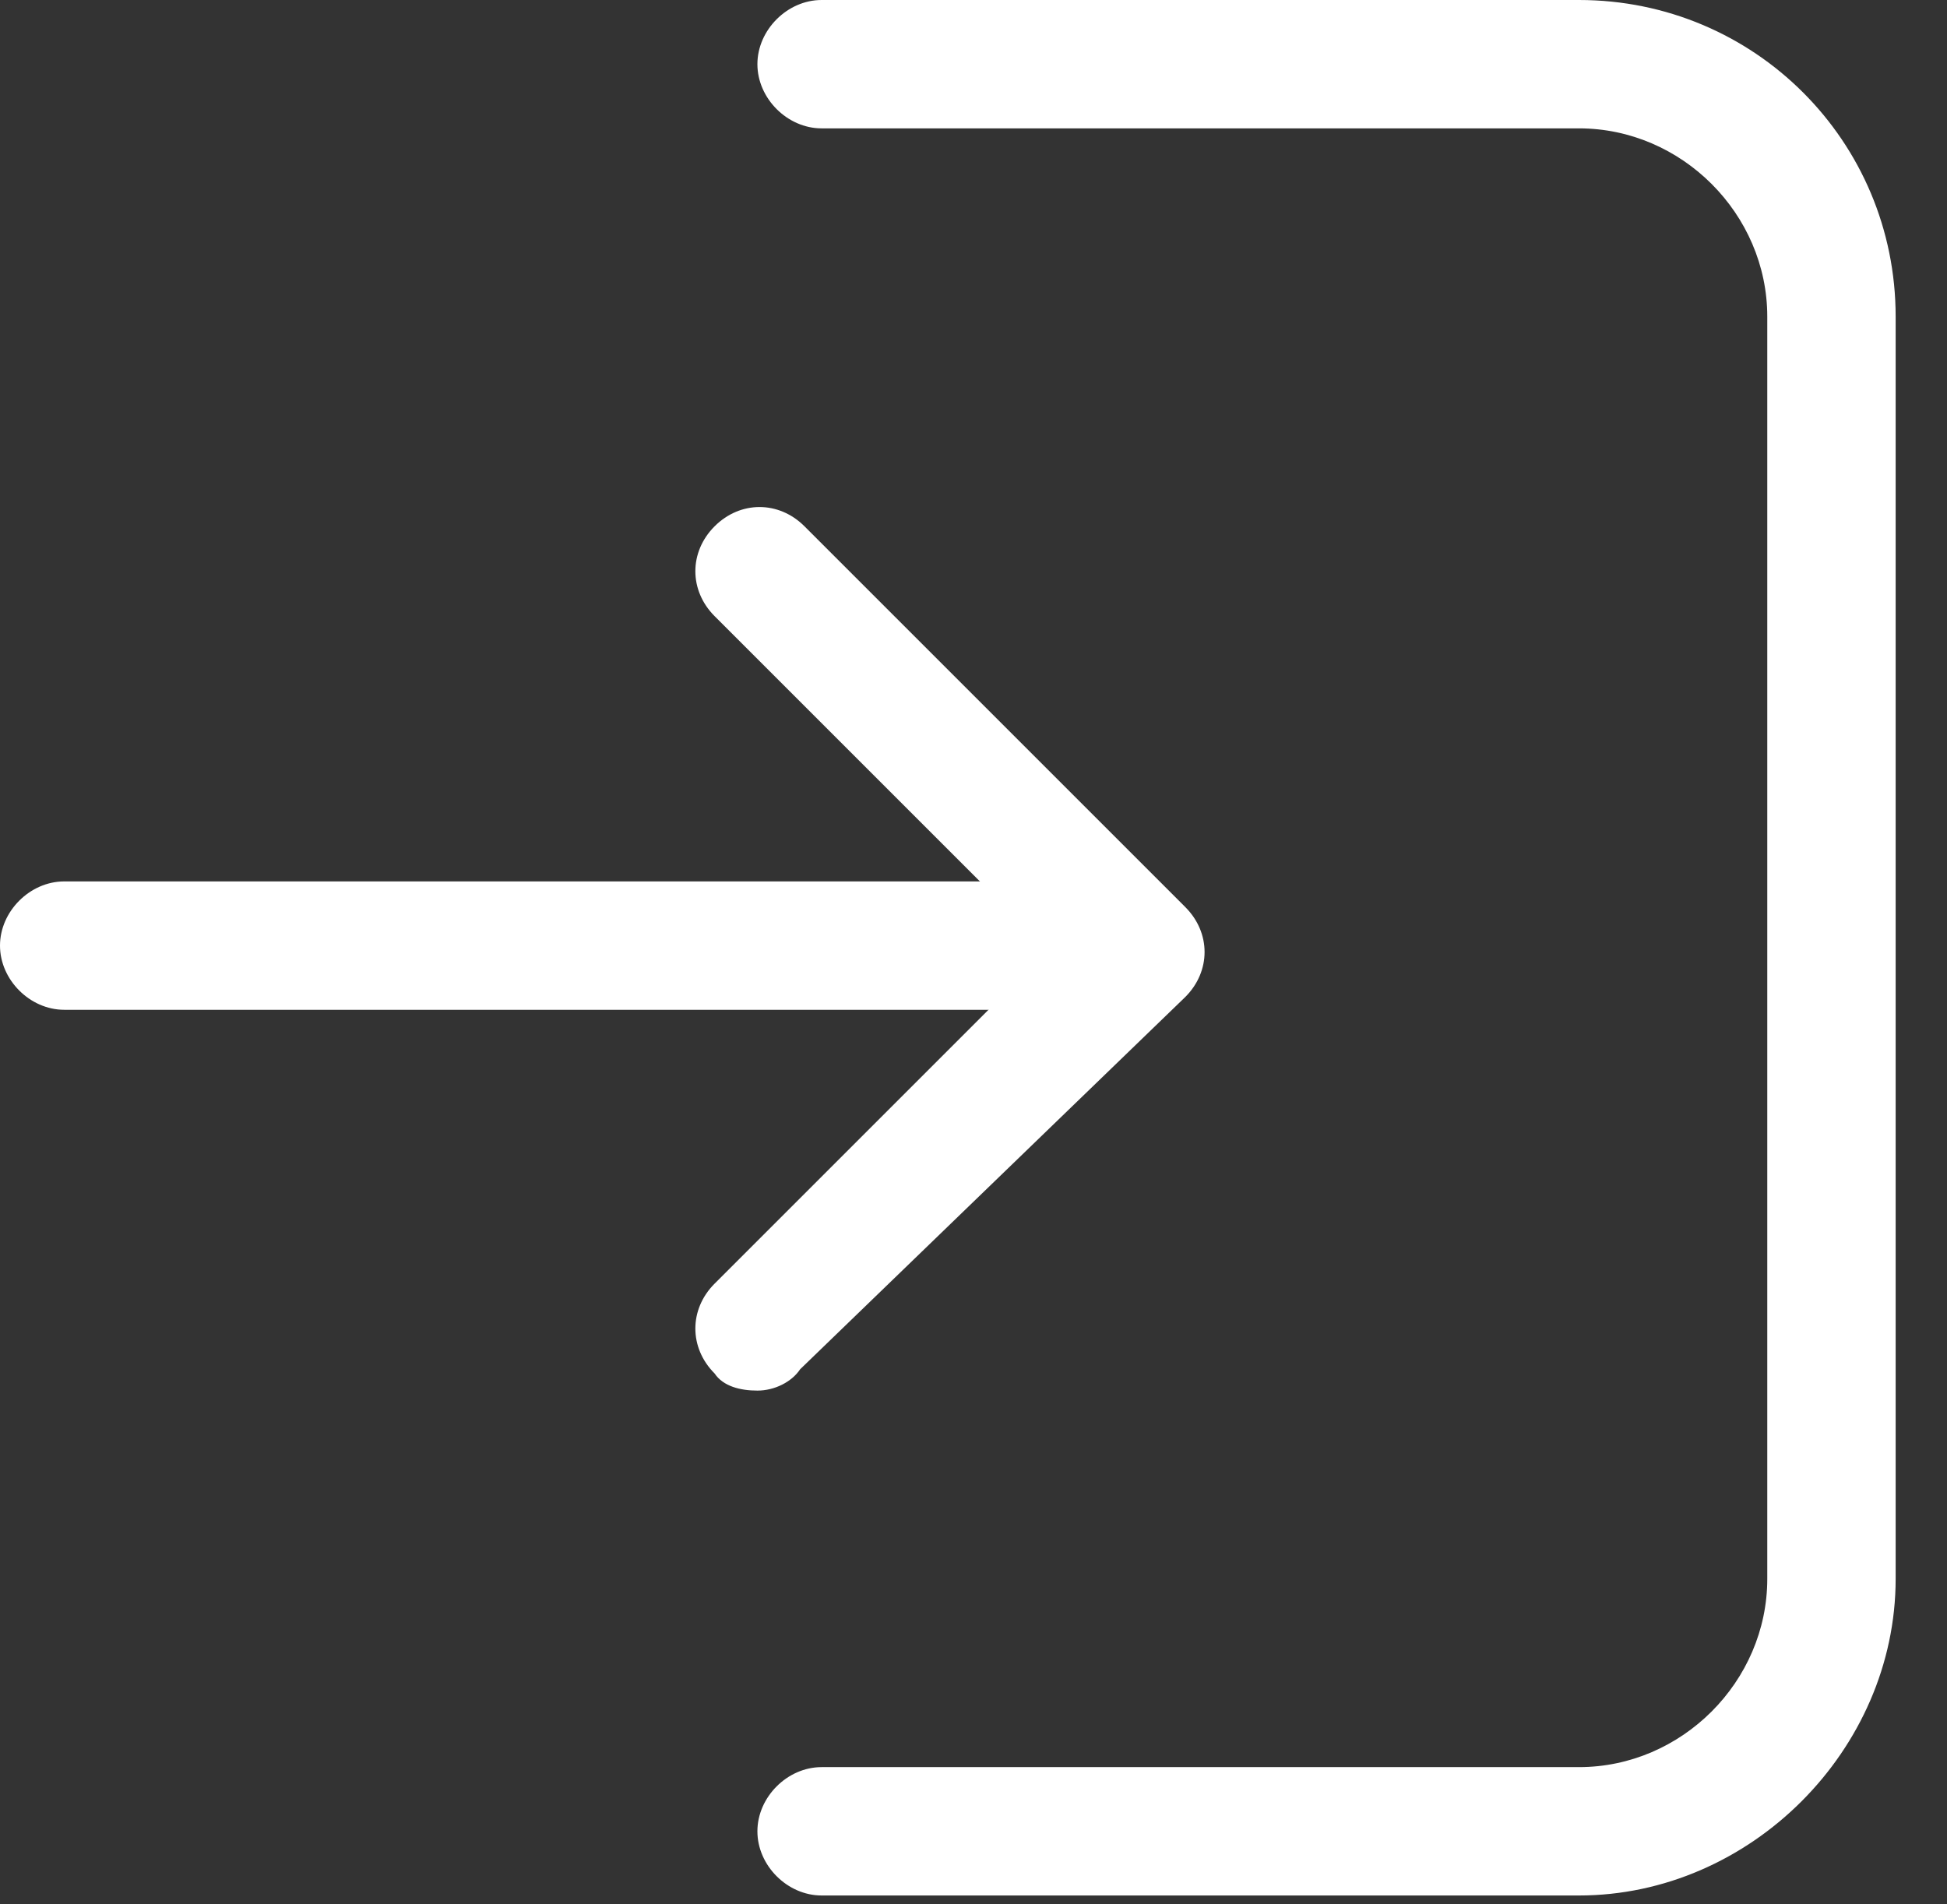
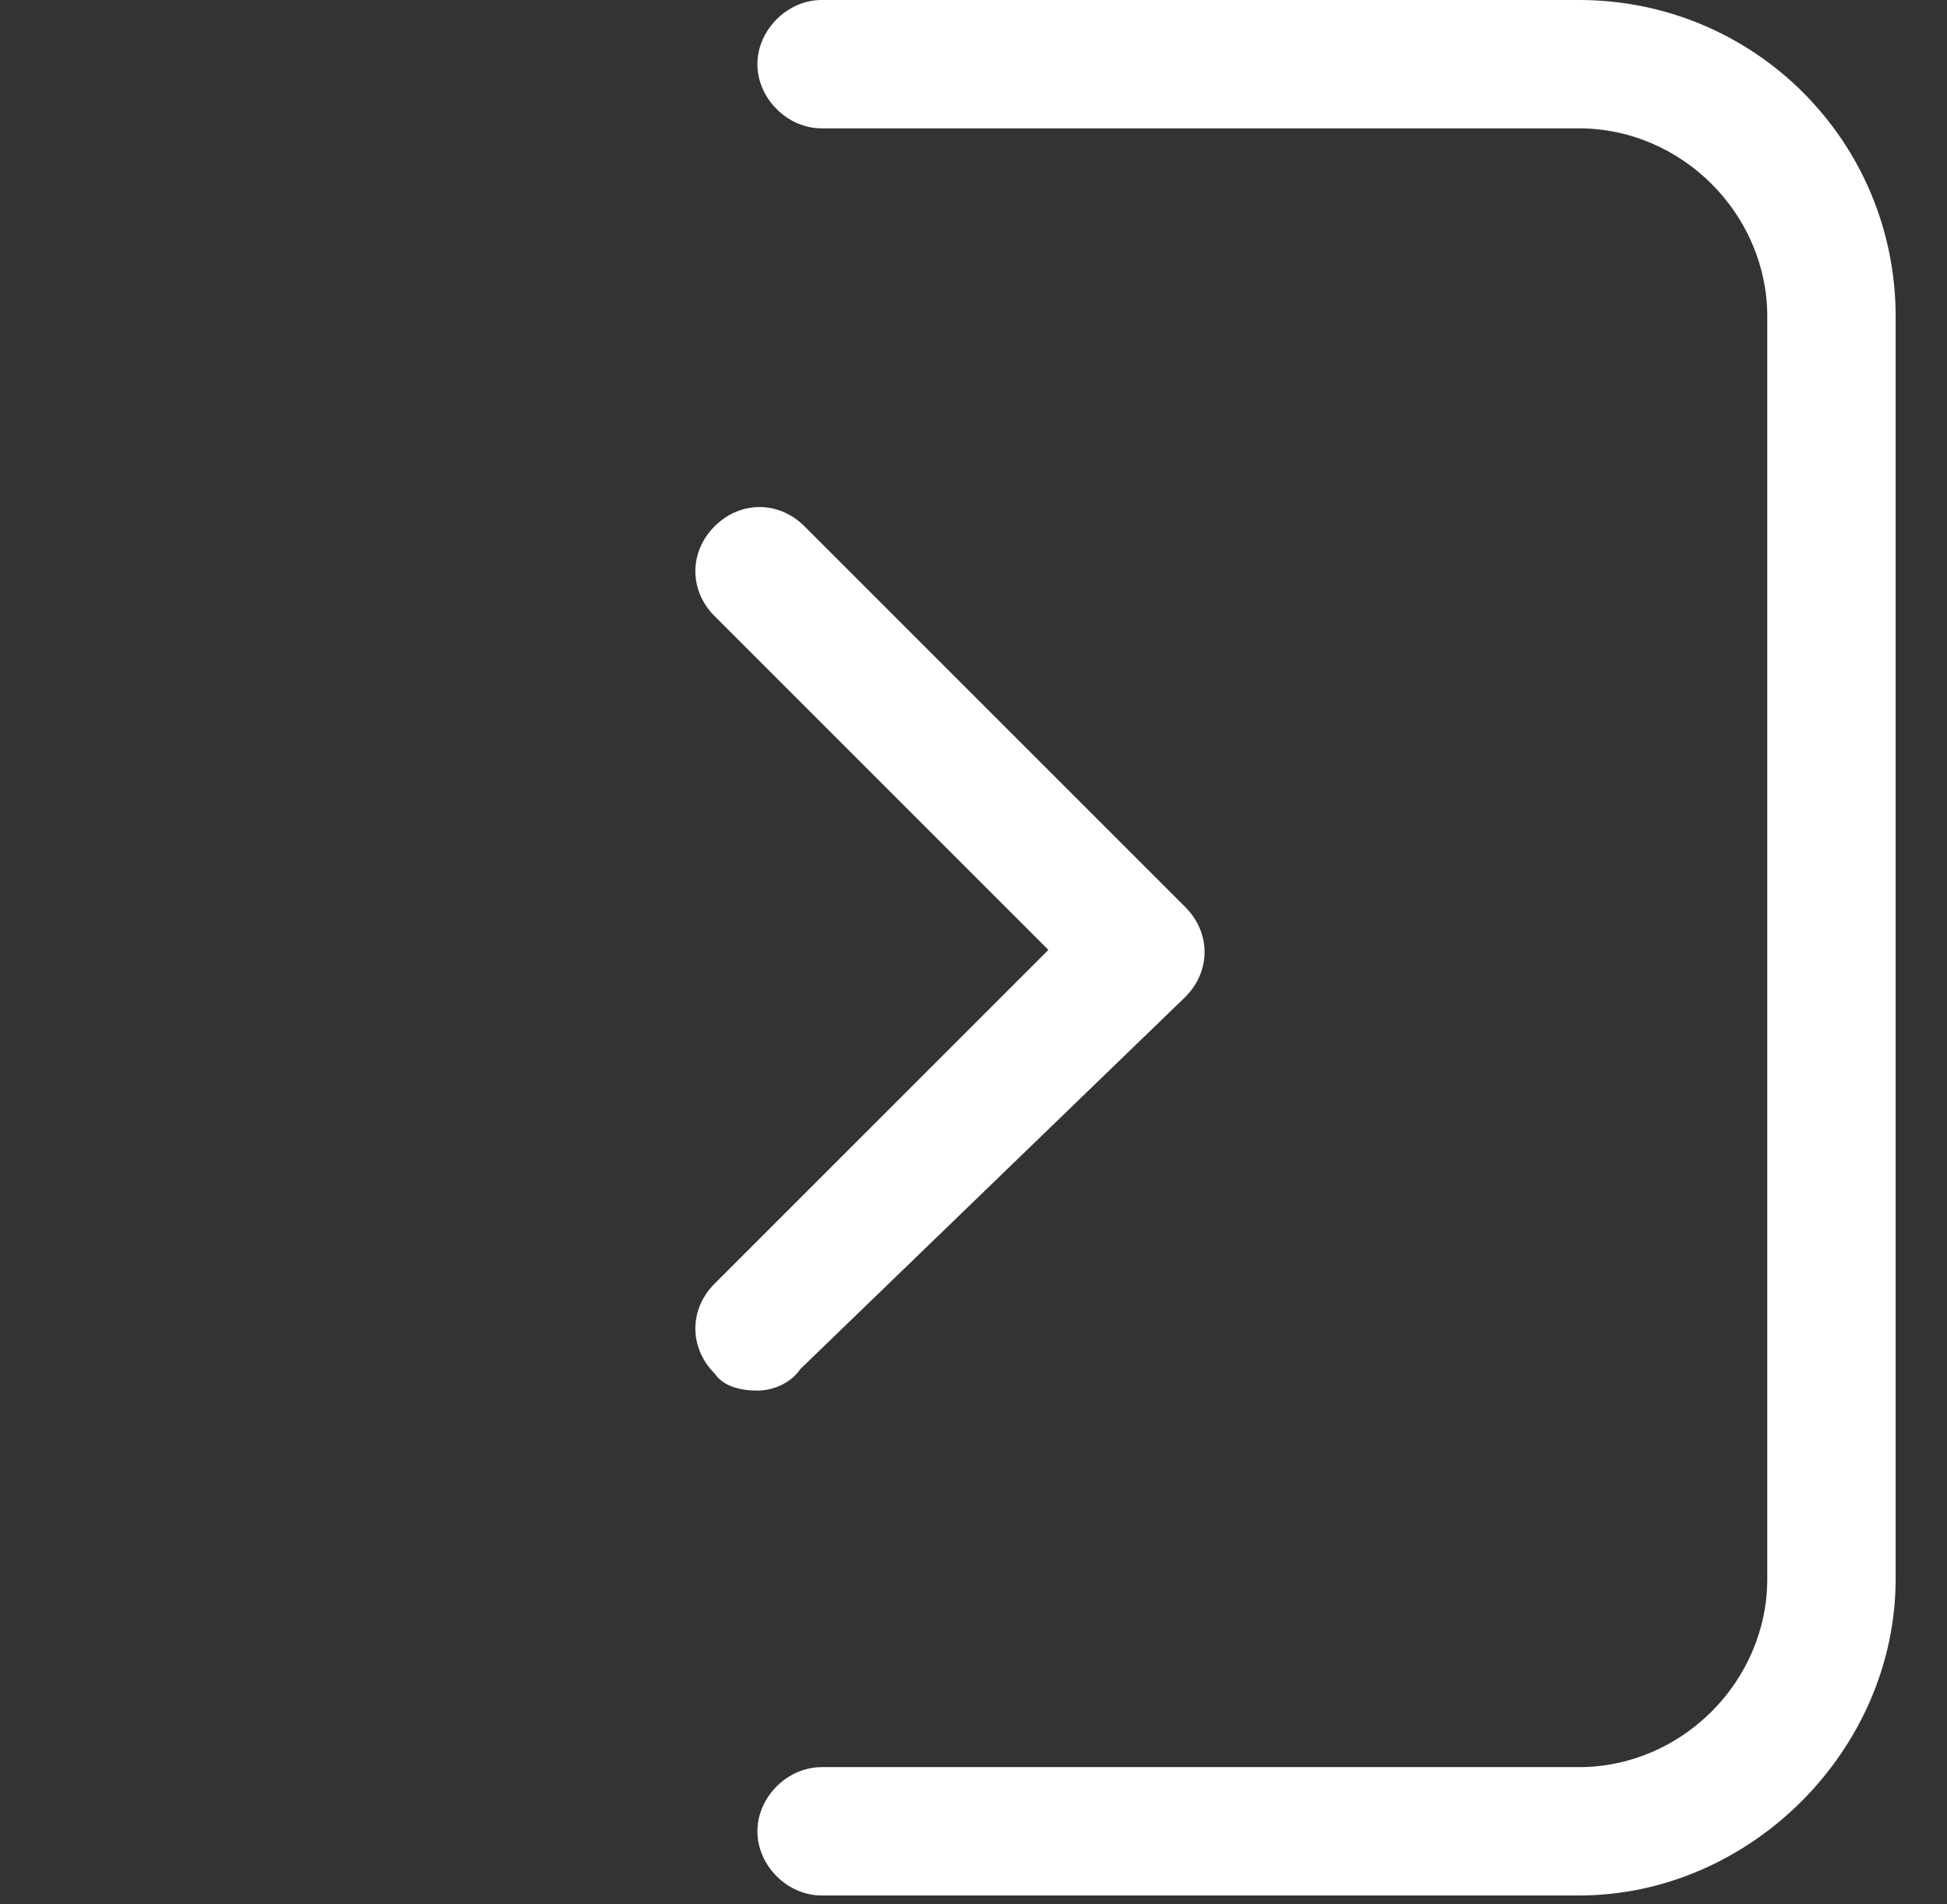
<svg xmlns="http://www.w3.org/2000/svg" version="1.1" id="Capa_1" x="0px" y="0px" viewBox="-397 574 45.5 44.5" style="enable-background:new -397 574 45.5 44.5;" xml:space="preserve">
  <rect x="-397" y="574" width="45.5" height="44.5" fill="#333333" stroke="none" />
  <style type="text/css">
	.st0{fill:#FFFFFF;}
</style>
  <g id="XMLID_4_">
    <g id="XMLID_5_">
      <g id="XMLID_8_">
        <g id="XMLID_11_">
          <path id="XMLID_12_" class="st0" d="M-379.3,606.5c-0.4,0-0.8-0.1-1-0.4c-0.6-0.6-0.6-1.5,0-2.1l7.8-7.8l-7.8-7.8      c-0.6-0.6-0.6-1.5,0-2.1c0.6-0.6,1.5-0.6,2.1,0l8.9,8.9c0.6,0.6,0.6,1.5,0,2.1l-9,8.7C-378.5,606.3-378.9,606.5-379.3,606.5z" />
        </g>
        <g id="XMLID_9_">
-           <path id="XMLID_10_" class="st0" d="M-371.9,597.6h-23.6c-0.8,0-1.5-0.7-1.5-1.5c0-0.8,0.7-1.5,1.5-1.5h23.6      c0.8,0,1.5,0.7,1.5,1.5C-370.4,596.9-371.1,597.6-371.9,597.6z" />
-         </g>
+           </g>
      </g>
      <g id="XMLID_6_">
        <path id="XMLID_7_" class="st0" d="M-360.1,618.3h-17.7c-0.8,0-1.5-0.7-1.5-1.5c0-0.8,0.7-1.5,1.5-1.5h17.7c2.4,0,4.4-2,4.4-4.4     v-29.5c0-2.4-2-4.4-4.4-4.4h-17.7c-0.8,0-1.5-0.7-1.5-1.5s0.7-1.5,1.5-1.5h17.7c4.1,0,7.4,3.3,7.4,7.4v29.5     C-352.7,614.9-356.1,618.3-360.1,618.3z" />
      </g>
    </g>
  </g>
</svg>